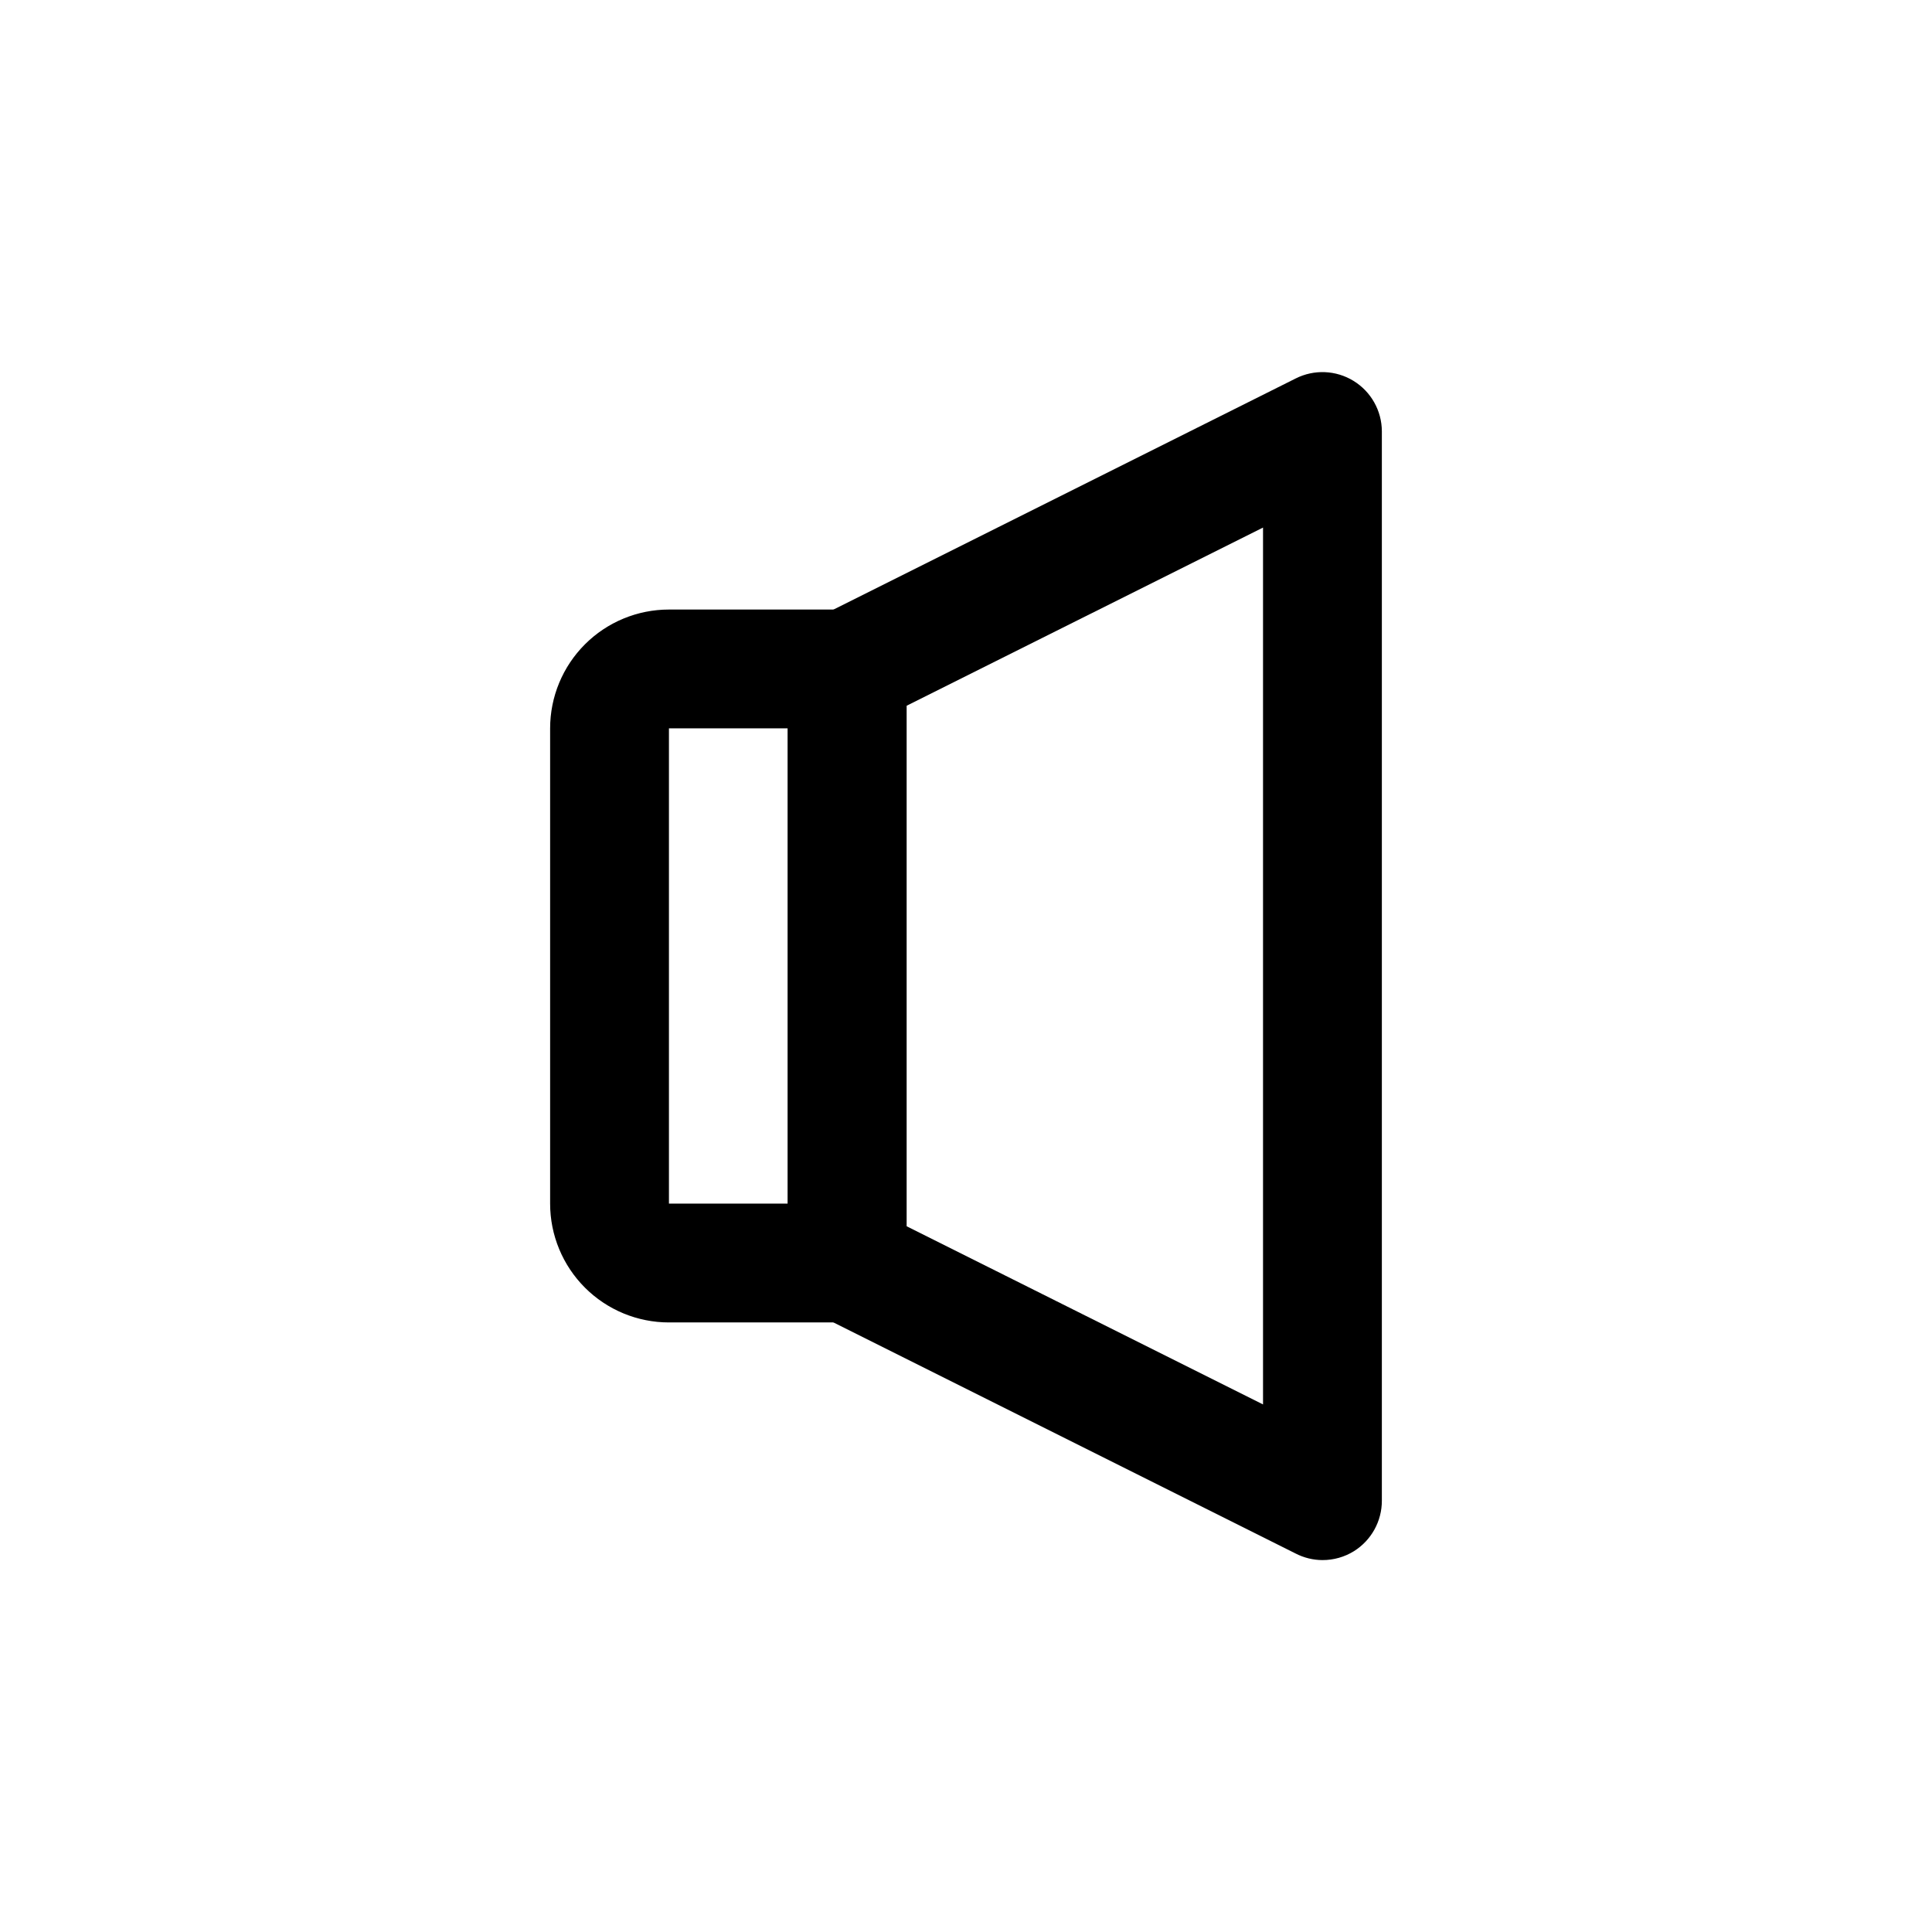
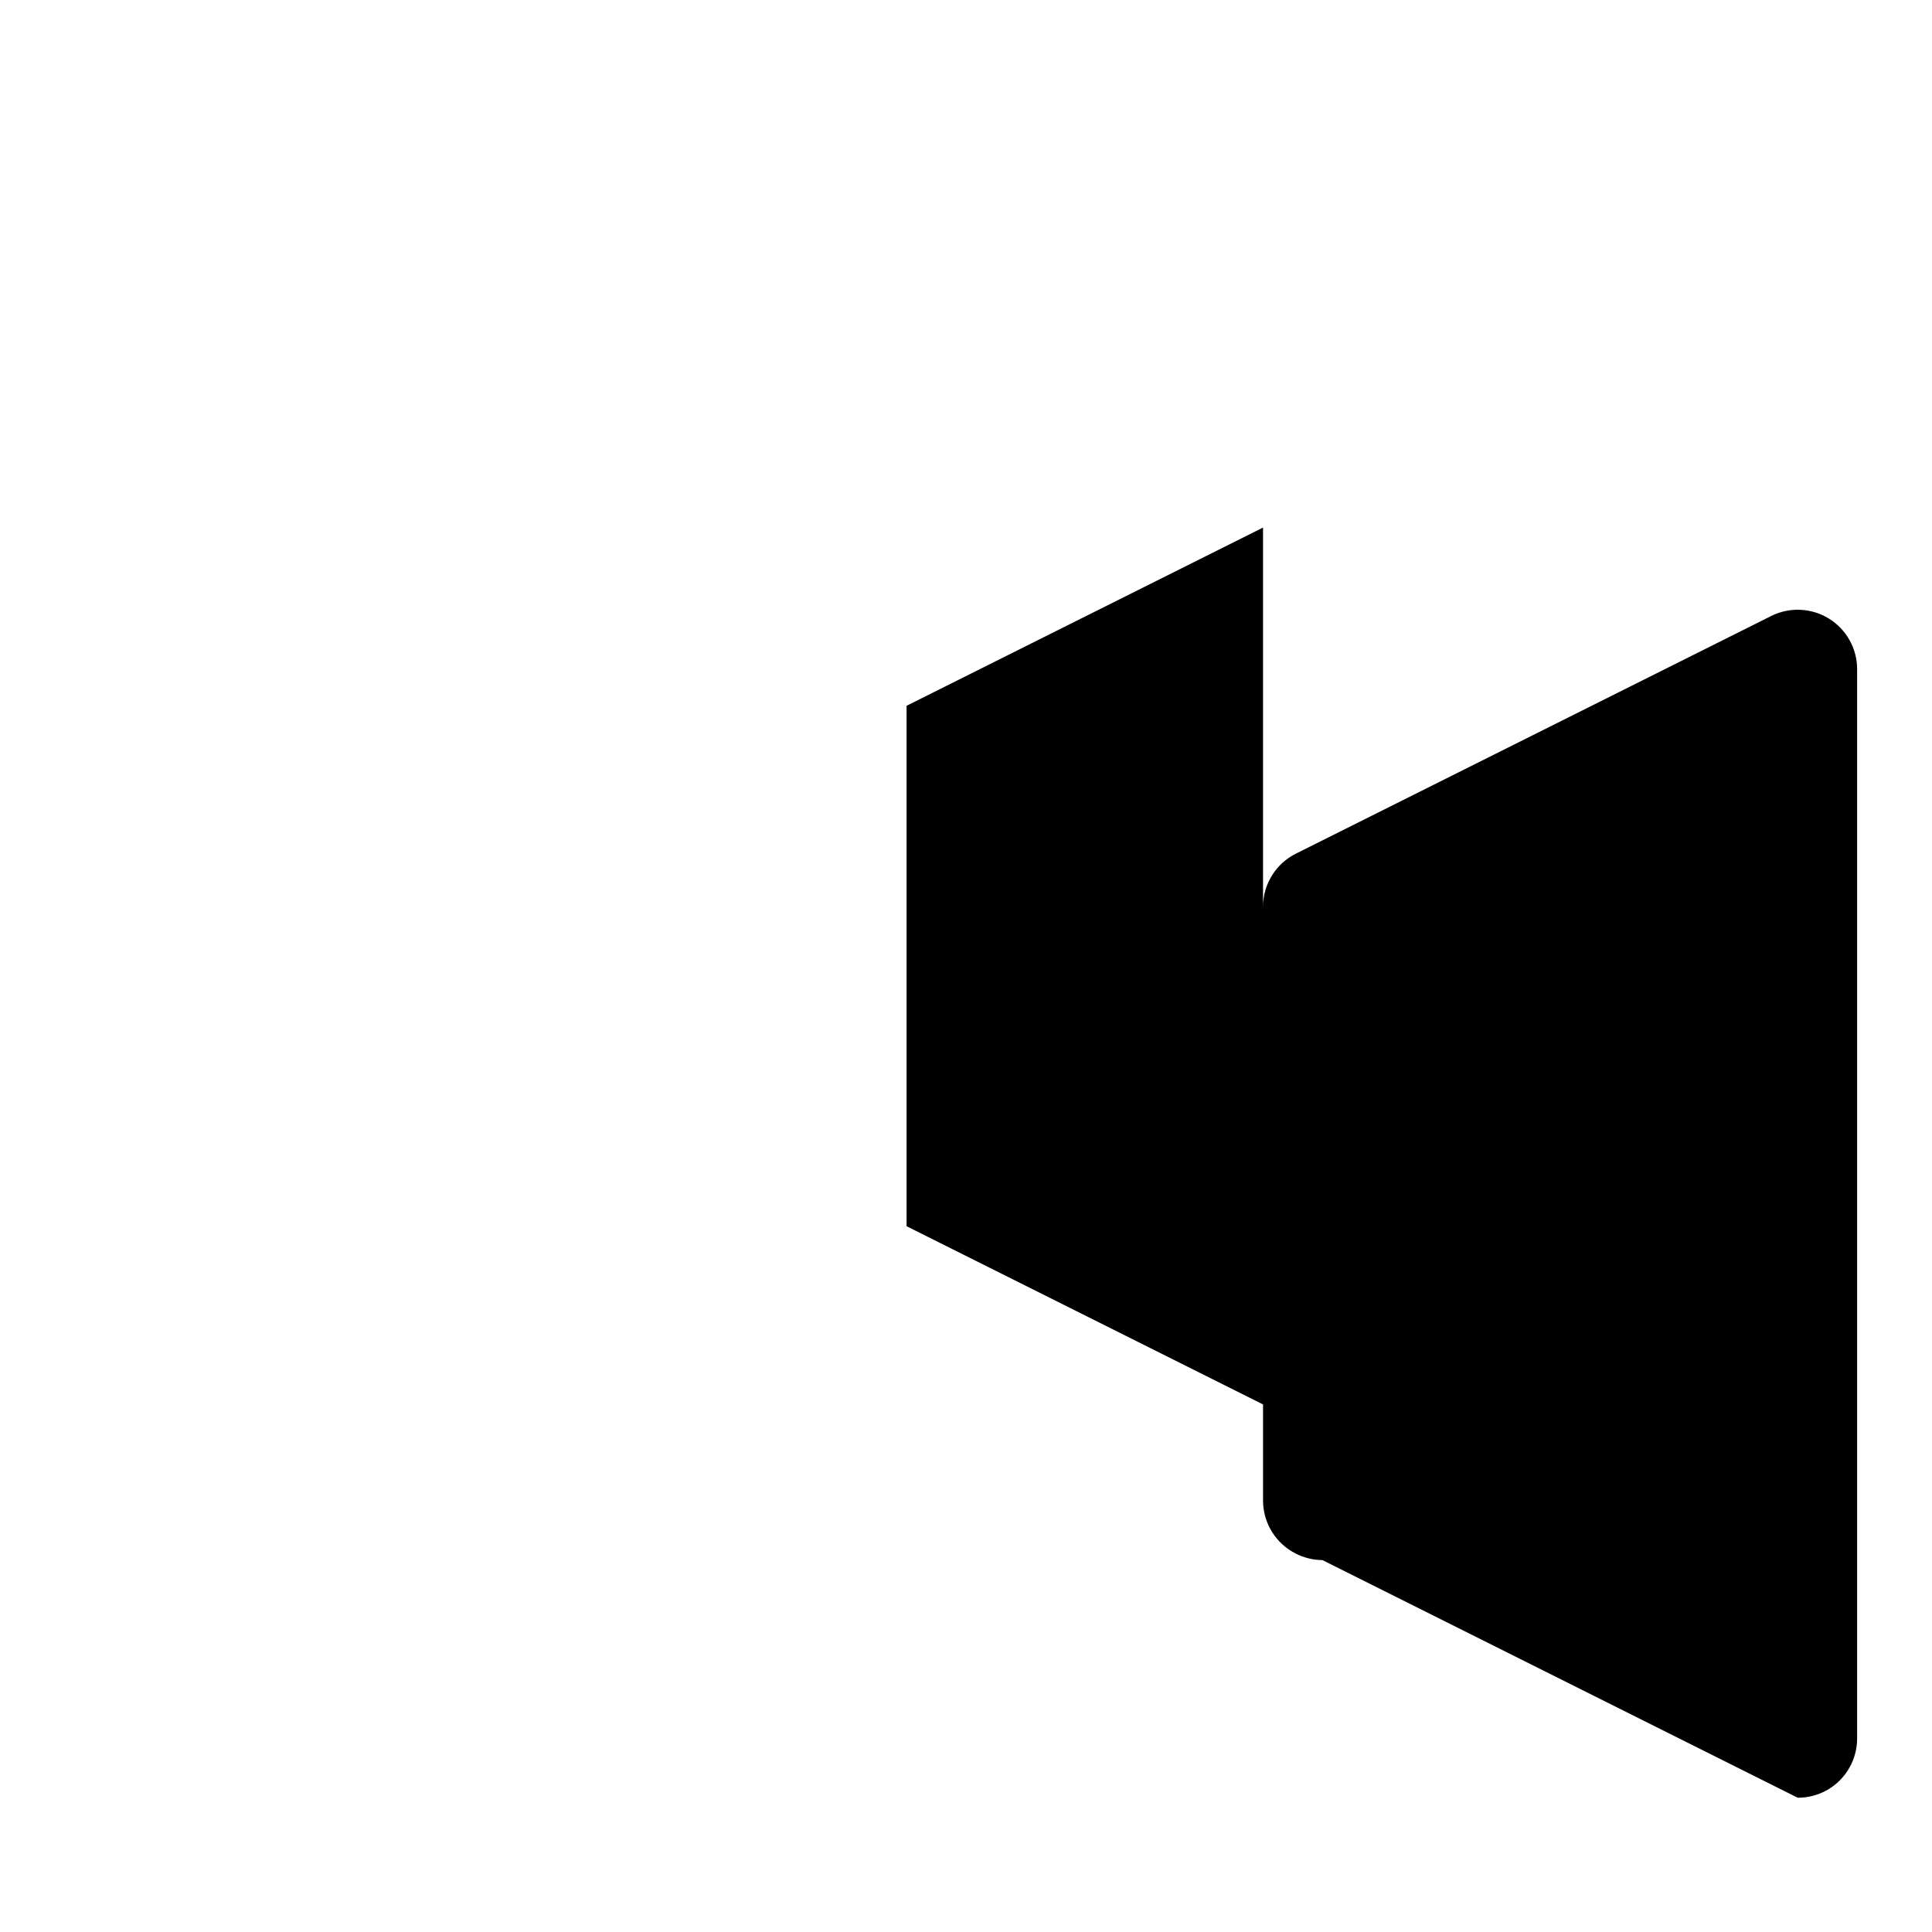
<svg xmlns="http://www.w3.org/2000/svg" fill="#000000" width="800px" height="800px" version="1.1" viewBox="144 144 512 512">
  <g>
-     <path d="m494.46 557.44c-2.461-0.012-4.891-0.605-7.082-1.73l-125.95-62.977c-2.598-1.309-4.781-3.309-6.309-5.781-1.527-2.477-2.344-5.324-2.352-8.23v-157.44c0.008-2.906 0.824-5.754 2.352-8.227 1.527-2.477 3.711-4.477 6.309-5.785l125.95-62.977c4.871-2.453 10.668-2.211 15.32 0.645 4.648 2.852 7.492 7.91 7.508 13.367v283.39c0.012 5.438-2.789 10.5-7.398 13.383-2.508 1.551-5.398 2.371-8.348 2.359zm-110.21-88.48 94.465 47.23v-232.38l-94.465 47.23z" />
-     <path d="m368.51 494.46h-47.234c-8.352 0-16.359-3.316-22.266-9.223-5.902-5.902-9.223-13.914-9.223-22.262v-125.95c0-8.352 3.32-16.363 9.223-22.266 5.906-5.906 13.914-9.223 22.266-9.223h47.234c4.176 0 8.18 1.656 11.133 4.609s4.609 6.957 4.609 11.133v157.44c0 4.176-1.656 8.18-4.609 11.133-2.953 2.953-6.957 4.609-11.133 4.609zm-47.234-157.44v125.95h31.488v-125.95z" />
+     <path d="m494.46 557.44c-2.461-0.012-4.891-0.605-7.082-1.73c-2.598-1.309-4.781-3.309-6.309-5.781-1.527-2.477-2.344-5.324-2.352-8.23v-157.44c0.008-2.906 0.824-5.754 2.352-8.227 1.527-2.477 3.711-4.477 6.309-5.785l125.95-62.977c4.871-2.453 10.668-2.211 15.32 0.645 4.648 2.852 7.492 7.91 7.508 13.367v283.39c0.012 5.438-2.789 10.5-7.398 13.383-2.508 1.551-5.398 2.371-8.348 2.359zm-110.21-88.48 94.465 47.23v-232.38l-94.465 47.23z" />
  </g>
</svg>